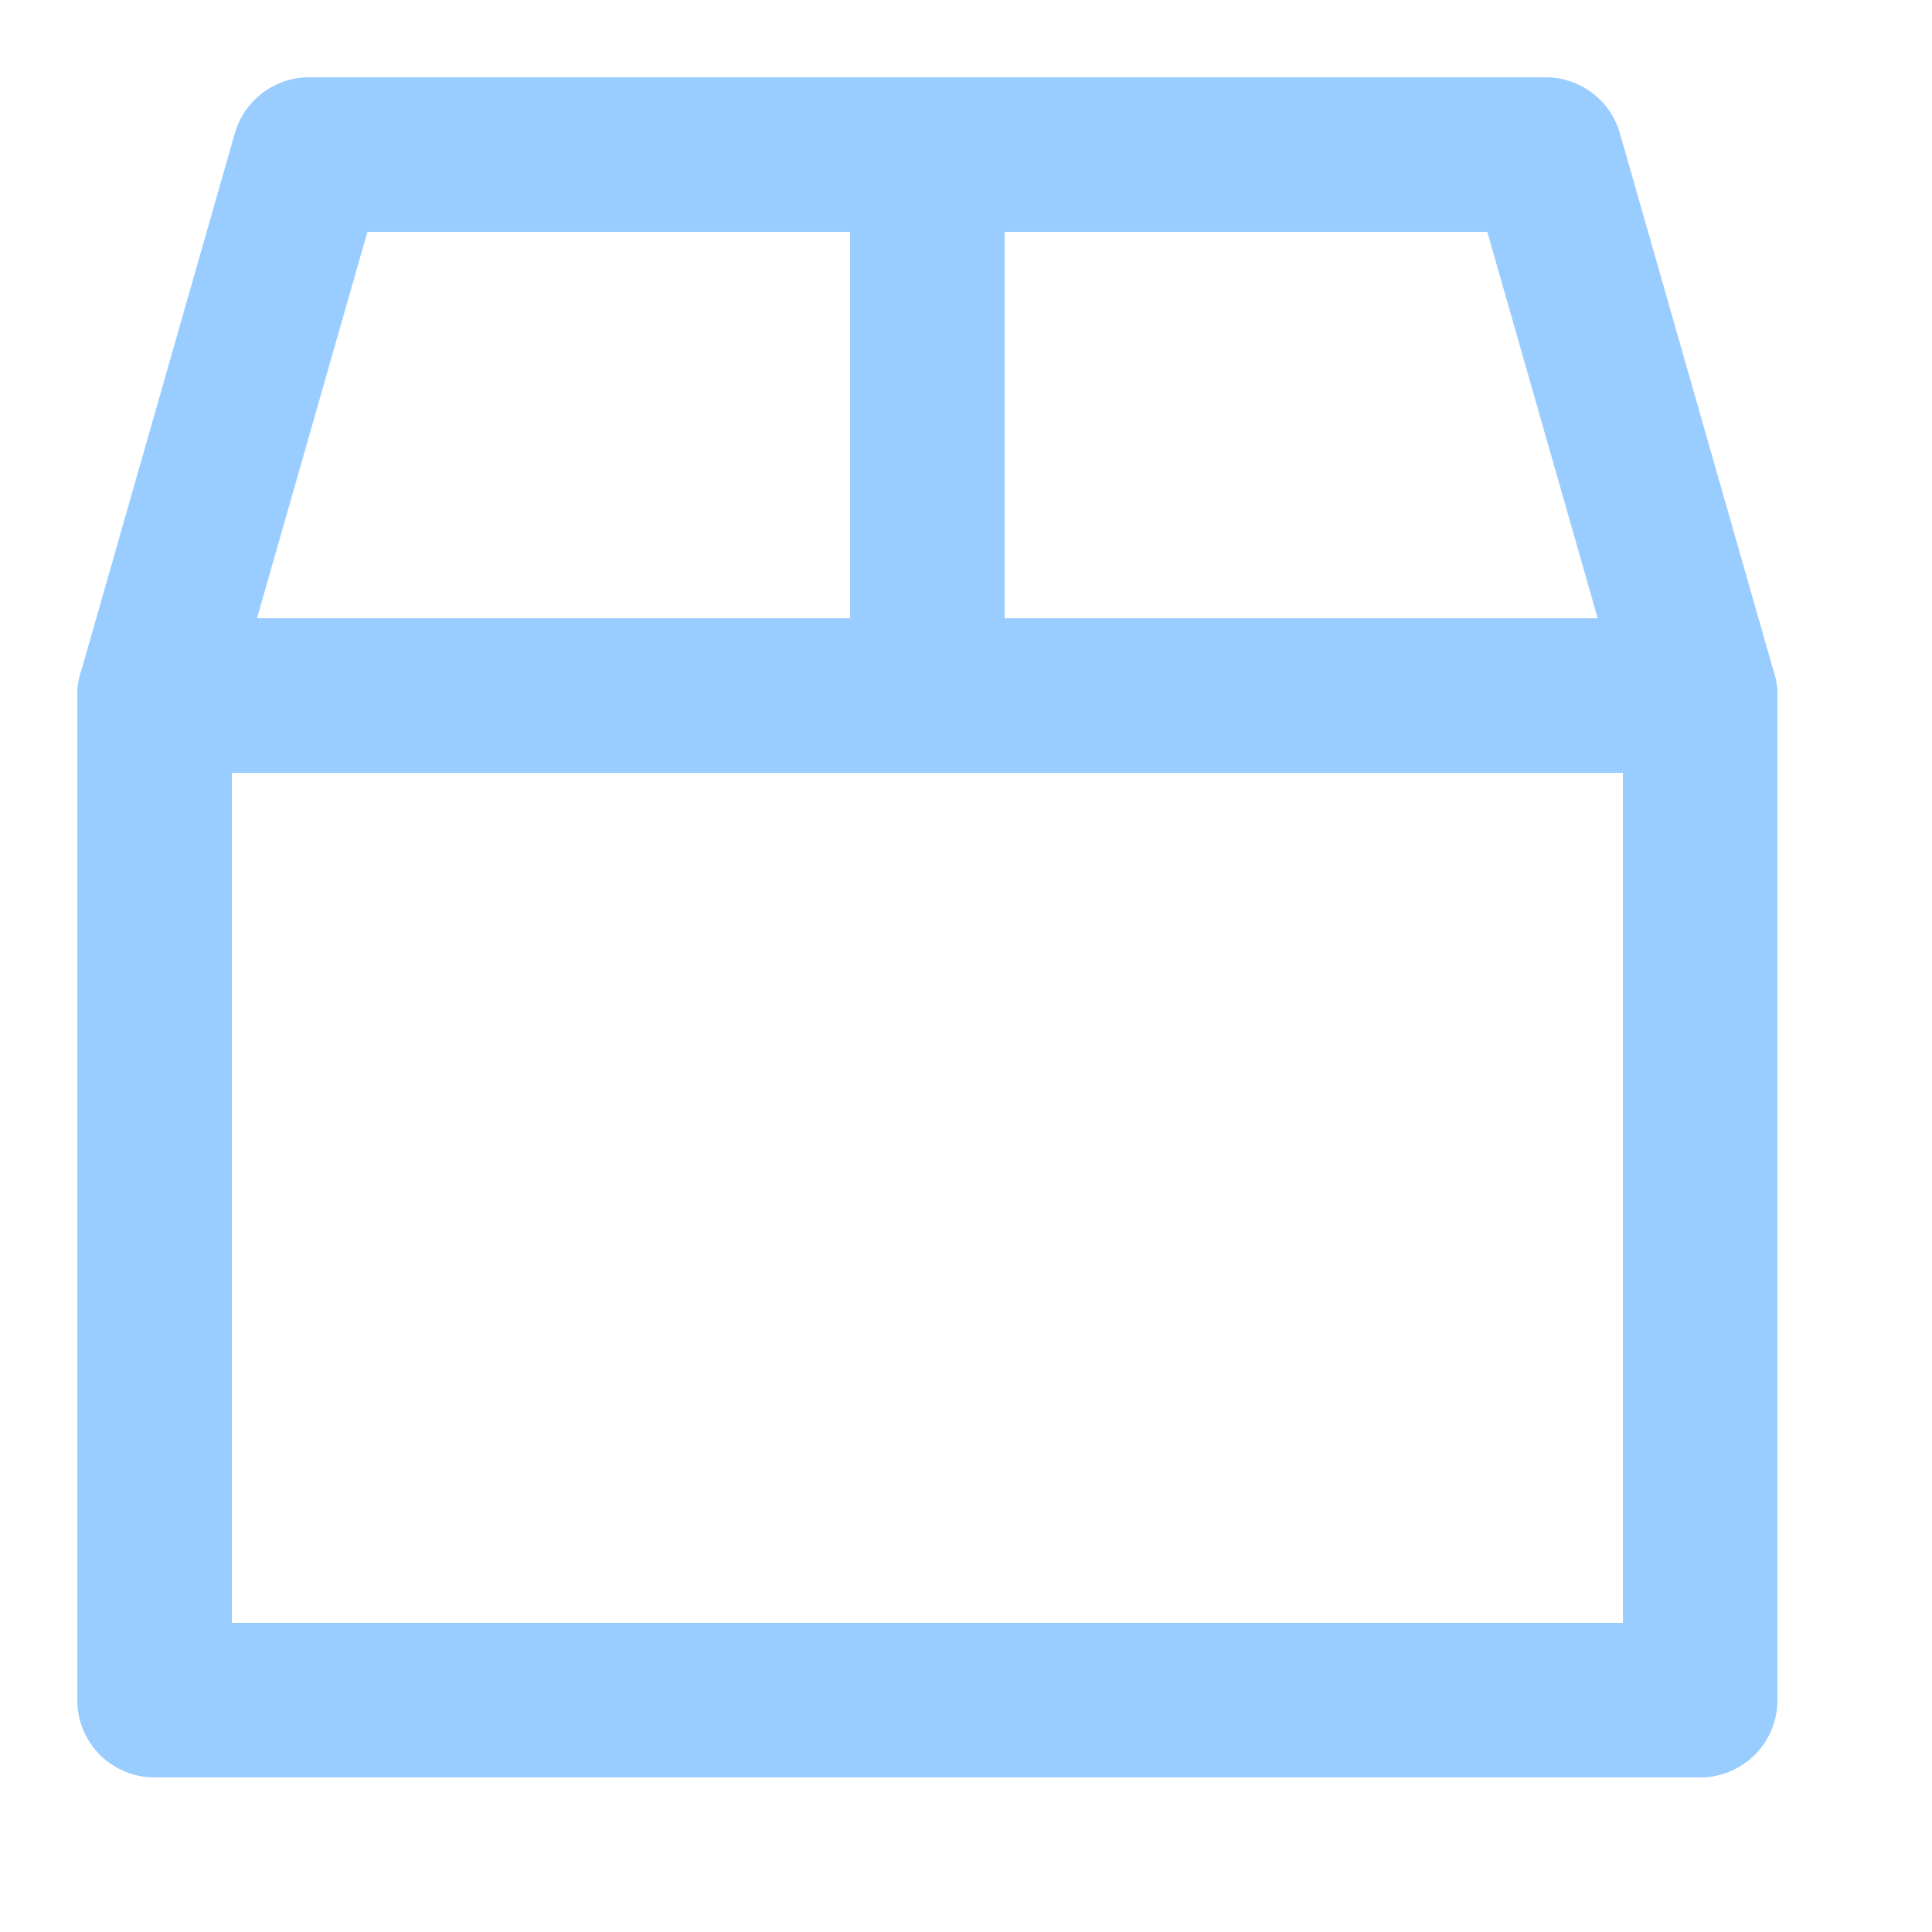
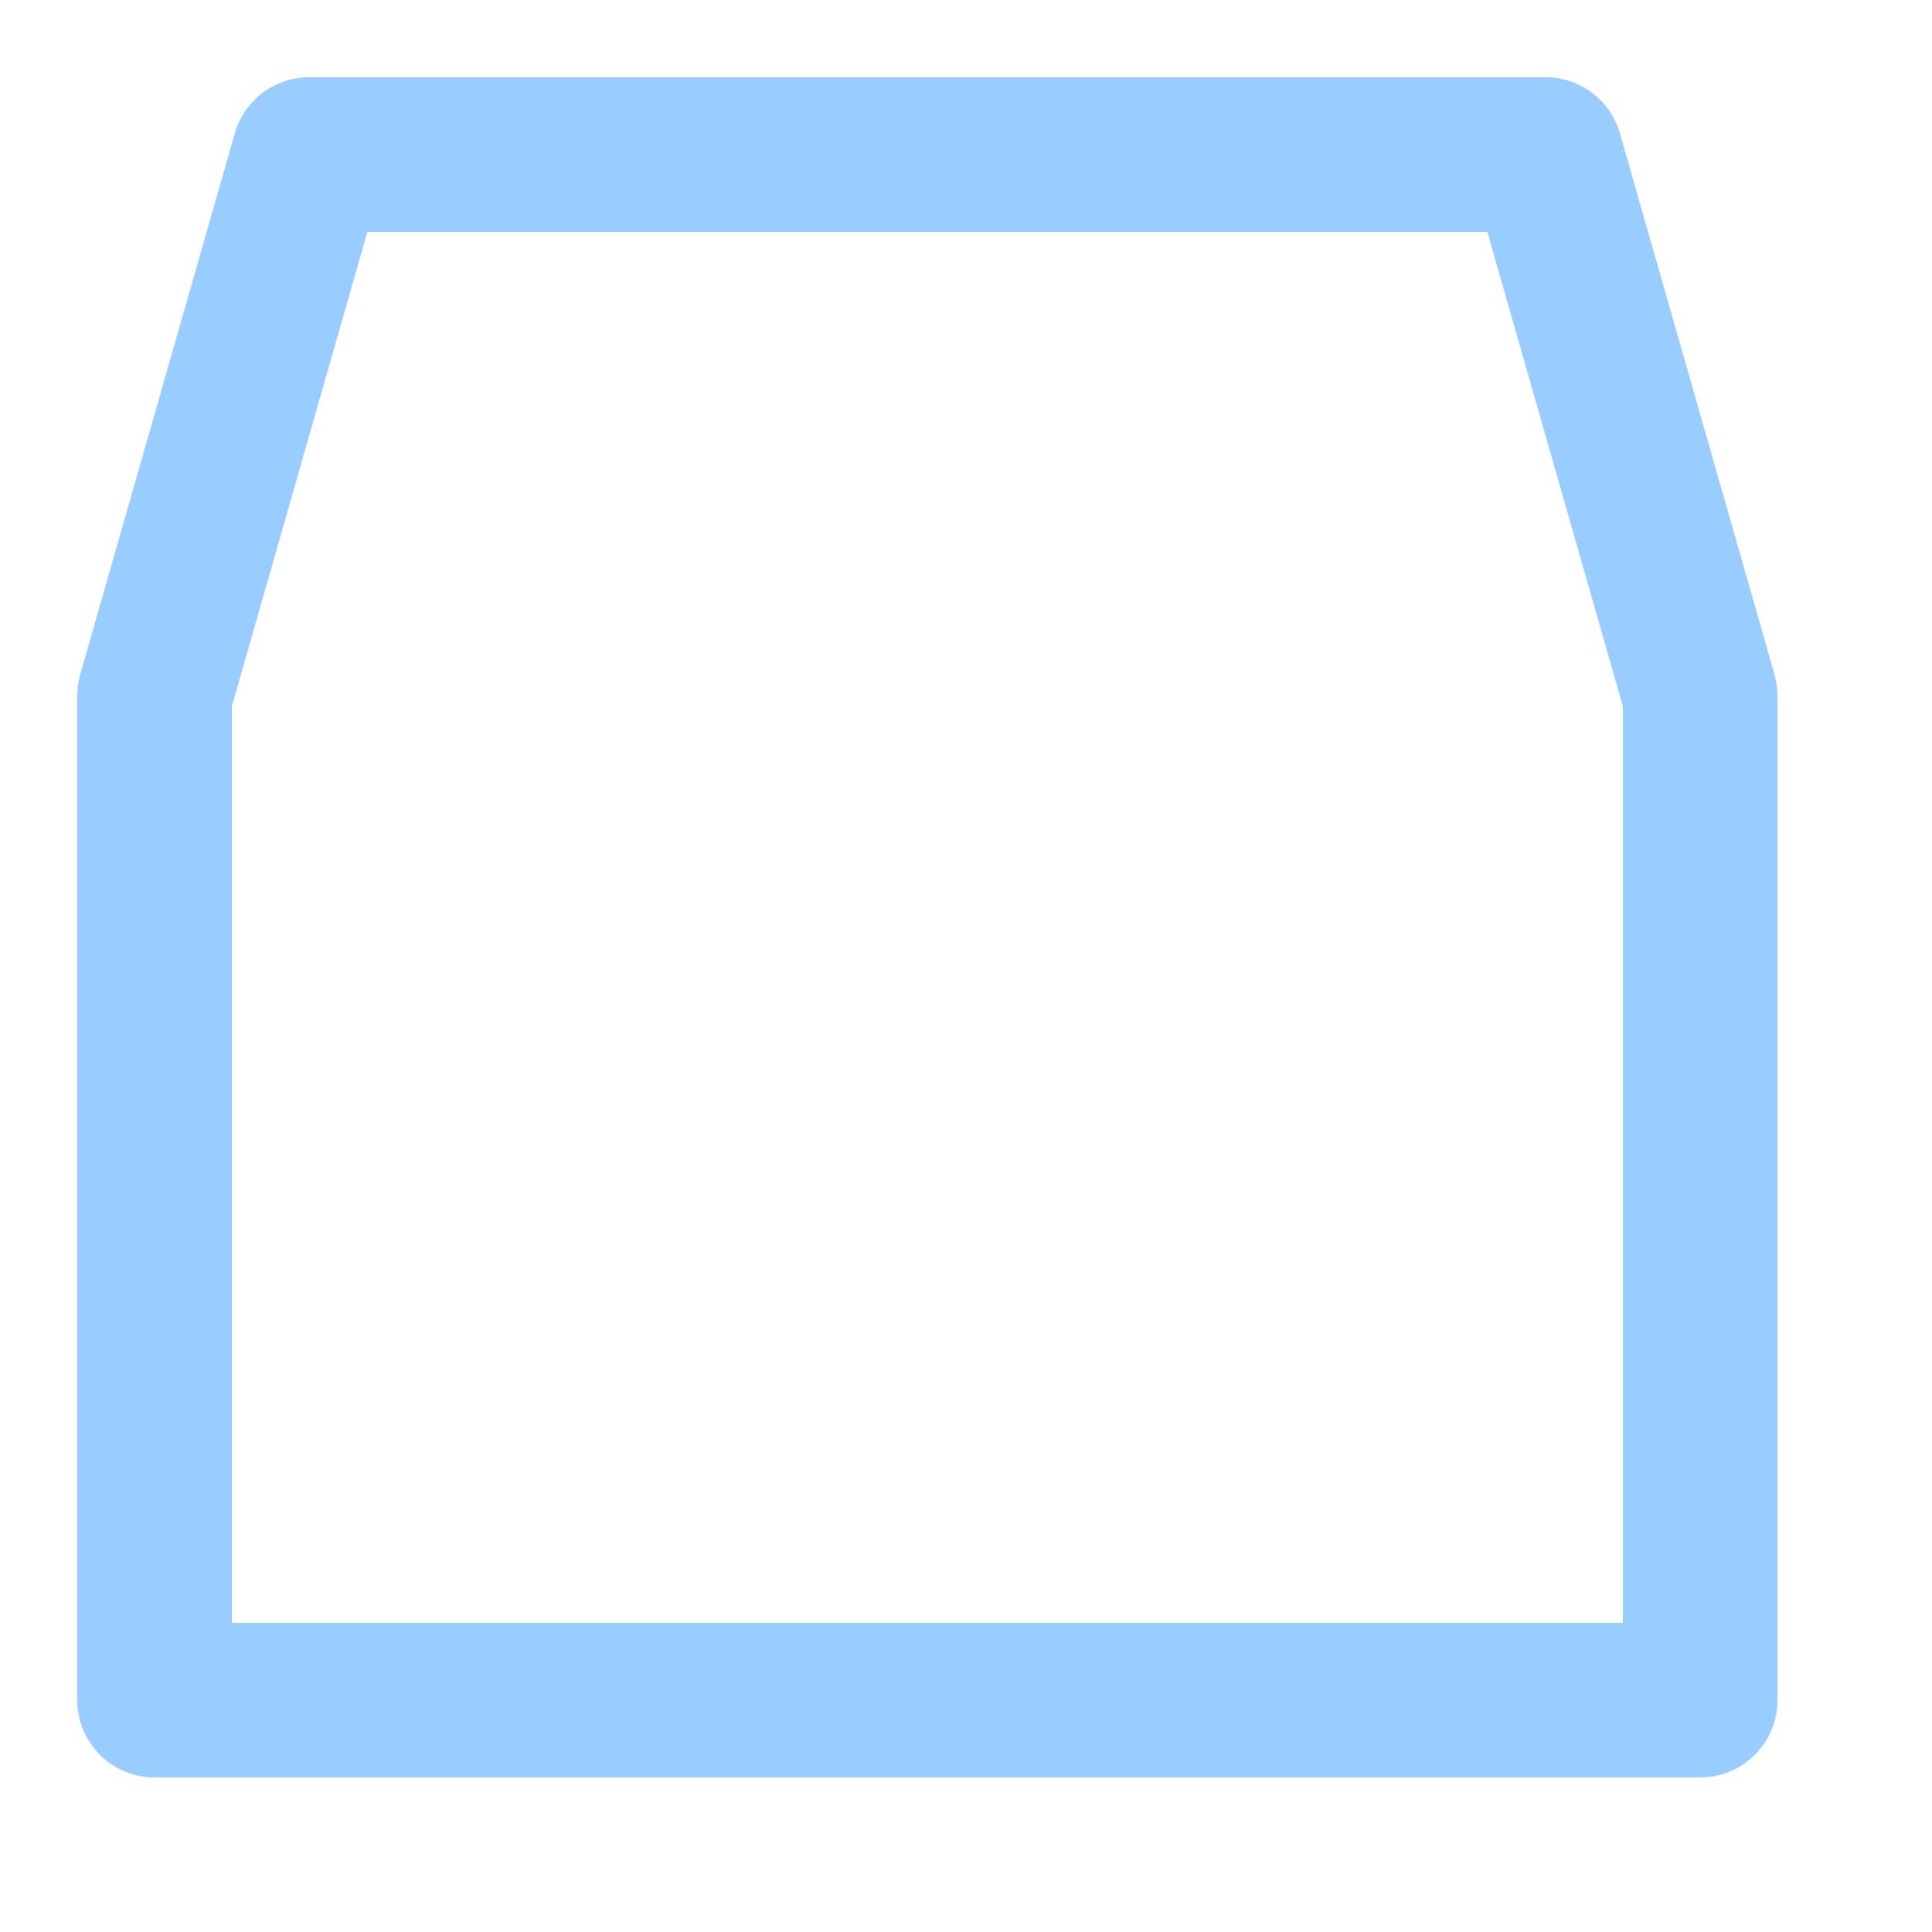
<svg xmlns="http://www.w3.org/2000/svg" enable-background="new 0 0 25 25" width="100" height="100" viewBox="0 0 25 25">
  <title>box</title>
  <g style="fill:none;stroke:#99ccff;stroke-width:2;stroke-linecap:round;stroke-linejoin:round;stroke-miterlimit:10">
-     <path d="m2 9h20" />
-     <path d="m12 2v7" />
    <path d="m2 22v-13l2-7h16l2 7v13z" />
  </g>
</svg>